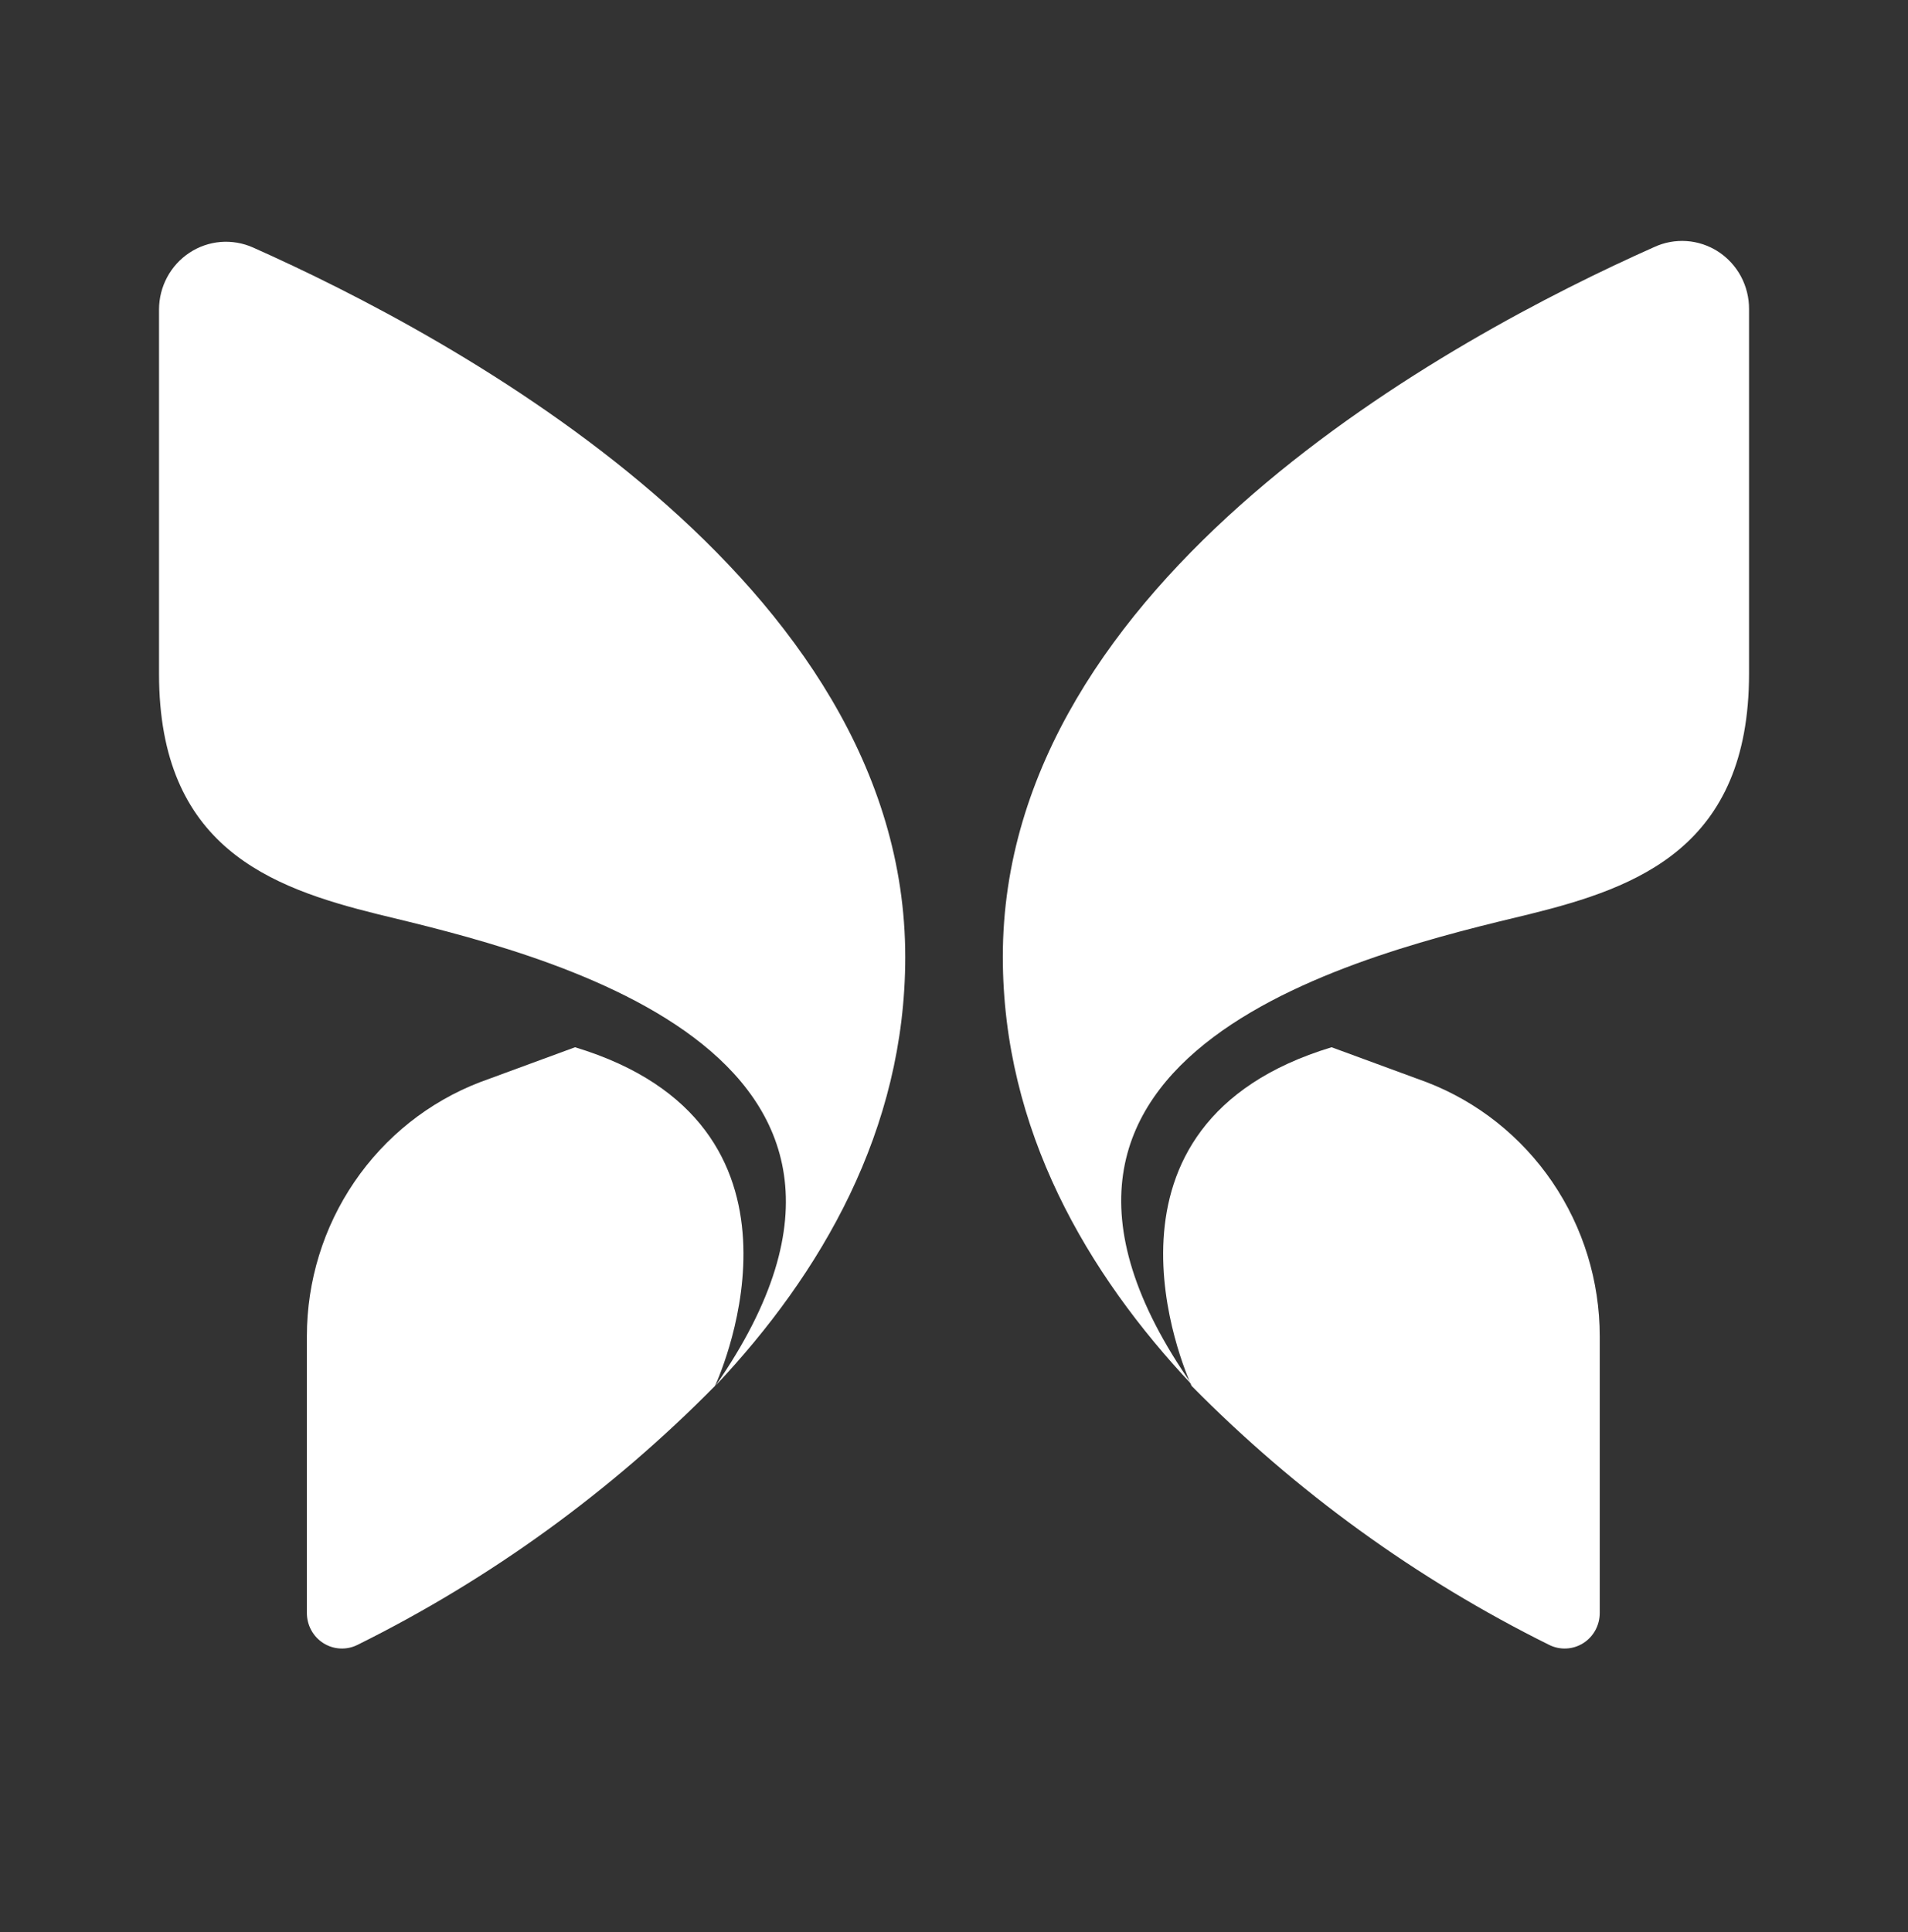
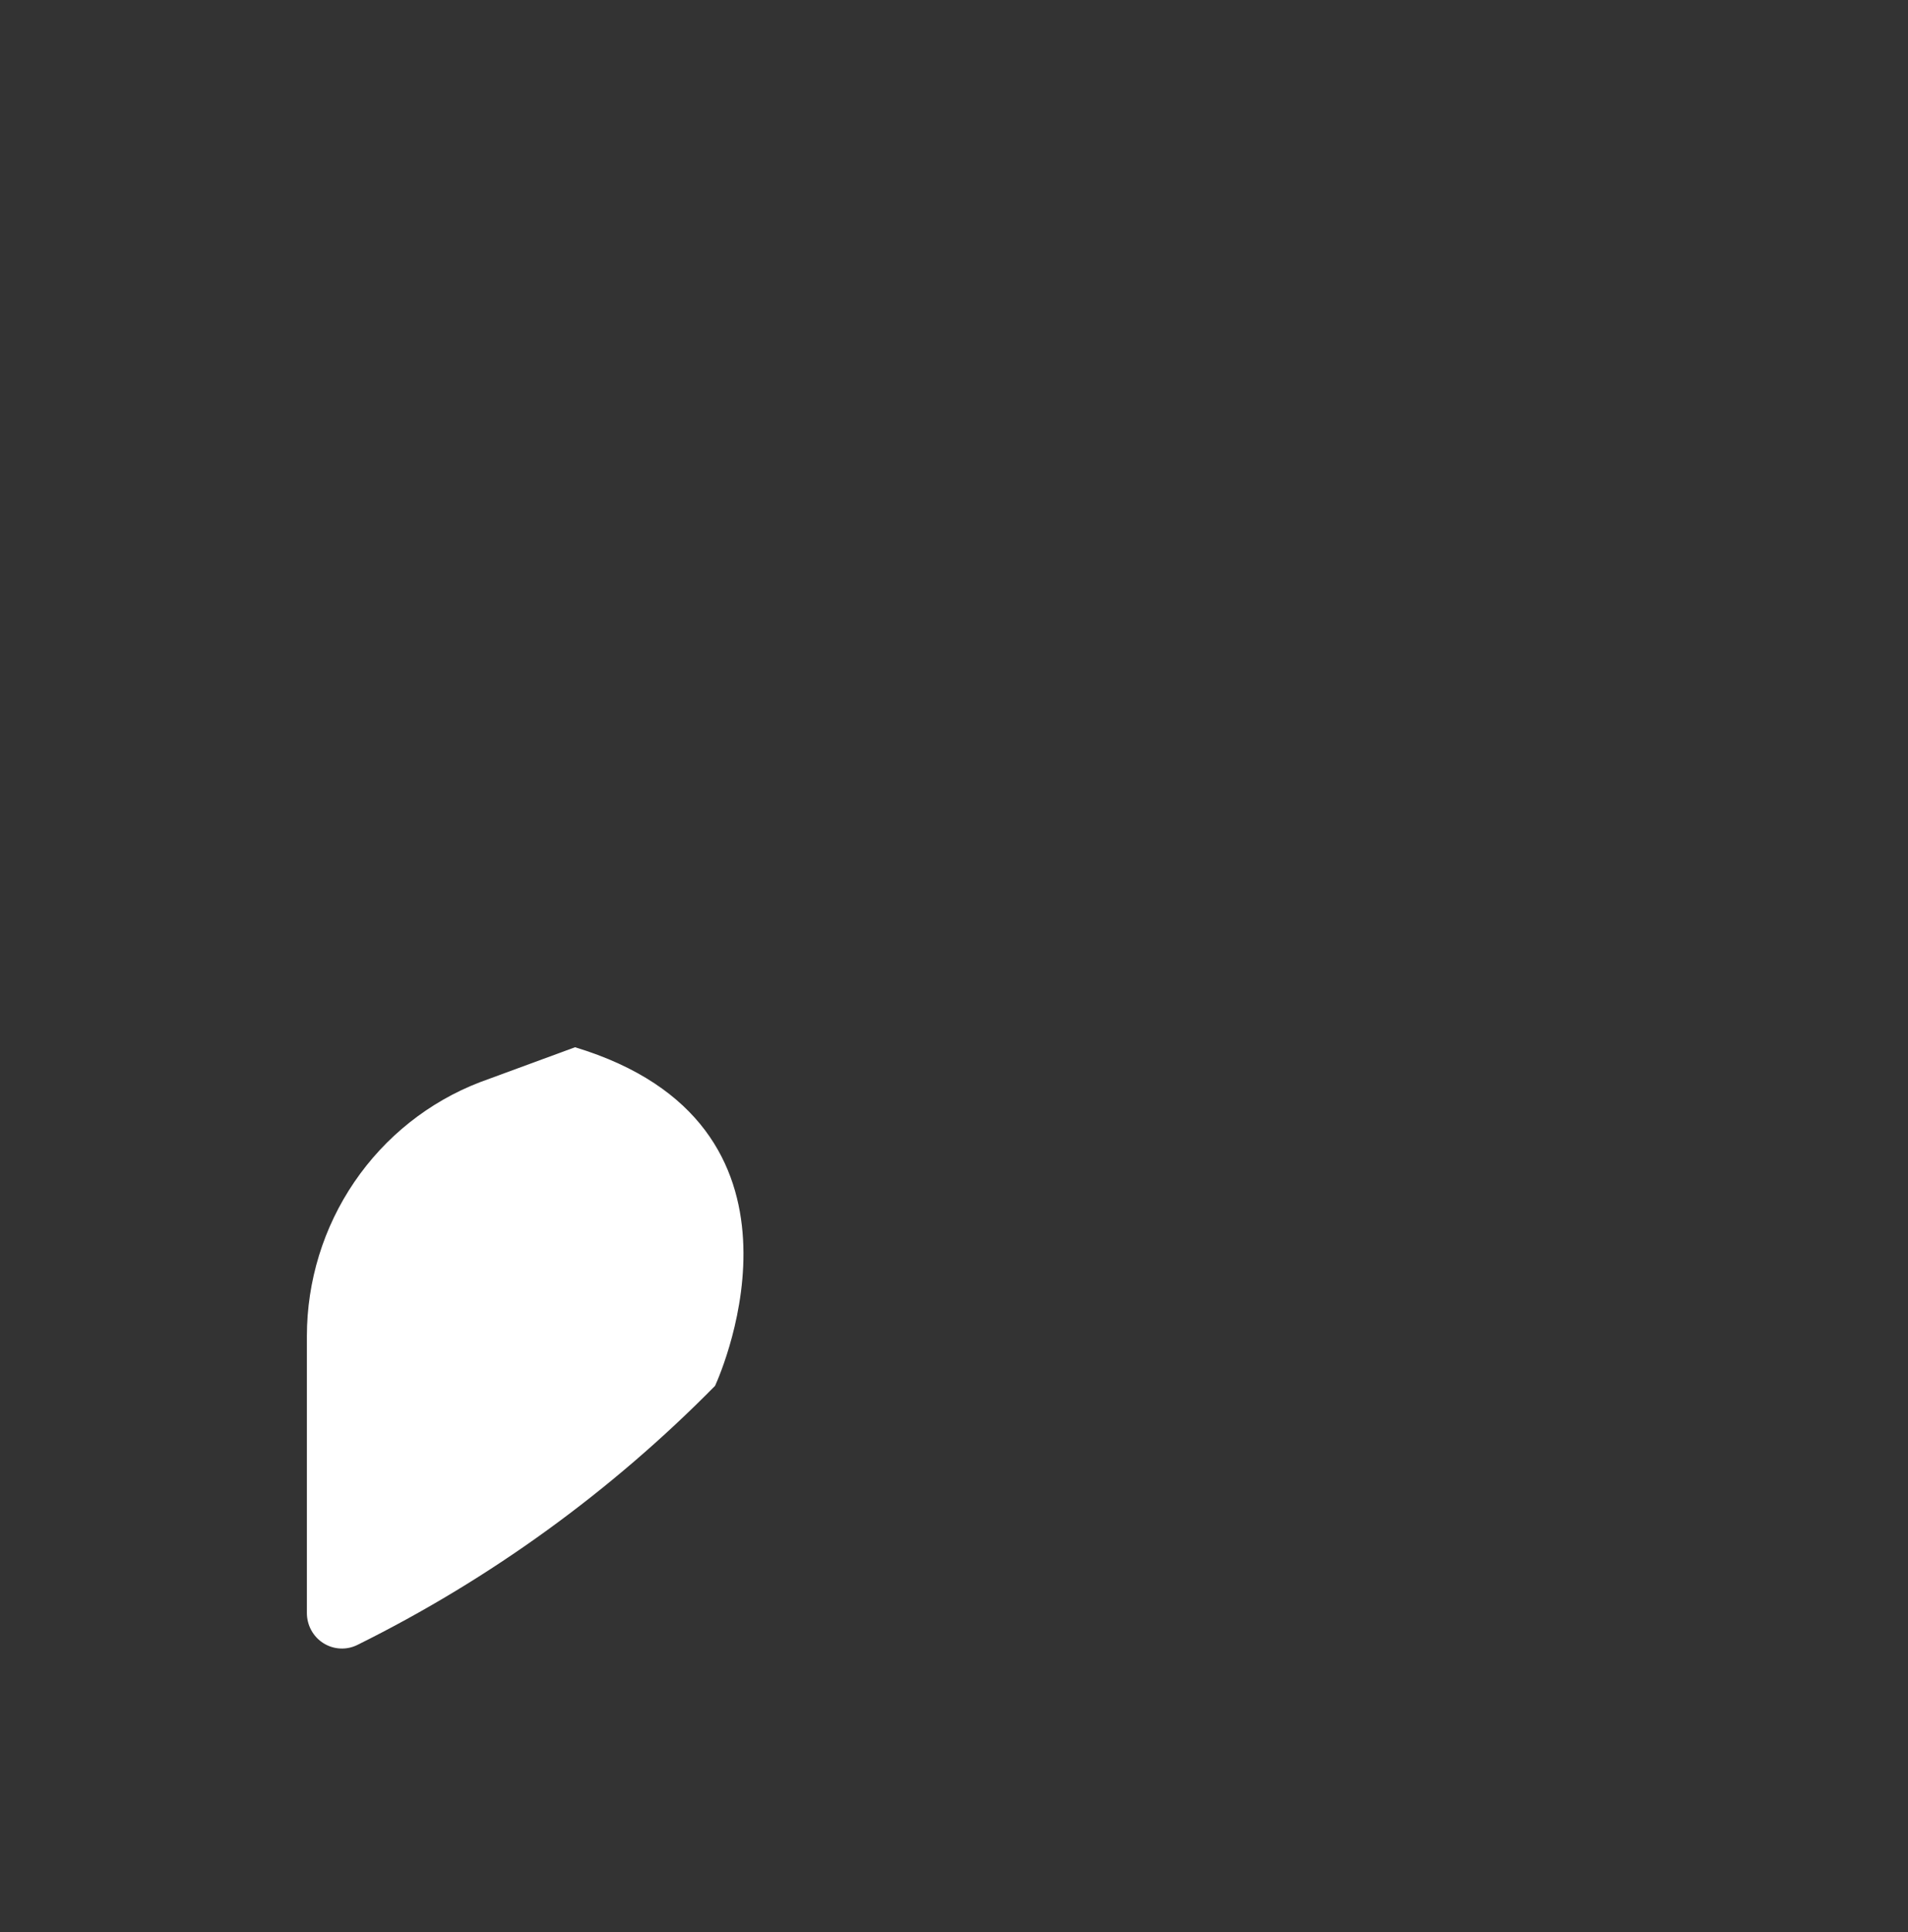
<svg xmlns="http://www.w3.org/2000/svg" width="80" height="81" viewBox="0 0 80 81" fill="none">
  <rect x="0" y="0" width="80" height="81" fill="#333333" stroke="none" />
-   <path d="M49.96 58.096C54.33 62.531 59.396 66.2 64.952 68.955C65.177 69.067 65.427 69.12 65.677 69.107C65.928 69.095 66.171 69.017 66.384 68.883C66.597 68.748 66.772 68.561 66.893 68.338C67.014 68.115 67.076 67.865 67.075 67.611V56.014C67.074 53.705 66.38 51.45 65.085 49.549C63.789 47.648 61.954 46.19 59.822 45.369L55.831 43.902C45.184 47.126 49.651 57.413 49.96 58.096Z" fill="white" />
-   <path d="M64.159 38.316C68.68 37.196 73.335 35.495 73.335 28.241V12.961C73.338 12.482 73.221 12.01 72.996 11.588C72.77 11.167 72.443 10.81 72.045 10.551C71.647 10.292 71.19 10.139 70.718 10.106C70.246 10.074 69.773 10.162 69.344 10.364C60.941 14.103 42.047 24.278 42.047 40.107C42.047 47.372 45.585 53.394 49.996 58.073C40.068 43.913 57.525 39.916 64.159 38.316Z" fill="white" />
  <path d="M29.982 58.096C25.612 62.531 20.546 66.2 14.99 68.955C14.765 69.067 14.515 69.12 14.265 69.107C14.014 69.095 13.771 69.017 13.558 68.883C13.345 68.748 13.17 68.561 13.049 68.338C12.928 68.115 12.866 67.865 12.867 67.611V56.014C12.868 53.705 13.562 51.45 14.858 49.549C16.153 47.648 17.988 46.19 20.12 45.369L24.111 43.902C34.758 47.126 30.291 57.413 29.982 58.096Z" fill="white" />
-   <path d="M15.844 38.326C11.322 37.206 6.668 35.505 6.668 28.251V12.971C6.669 12.499 6.786 12.035 7.009 11.62C7.231 11.206 7.552 10.854 7.943 10.596C8.333 10.338 8.781 10.183 9.246 10.144C9.71 10.106 10.177 10.185 10.604 10.374C19.006 14.113 37.956 24.288 37.956 40.117C37.956 47.382 34.418 53.404 30.007 58.083C39.835 43.923 22.456 39.926 15.844 38.326Z" fill="white" />
</svg>